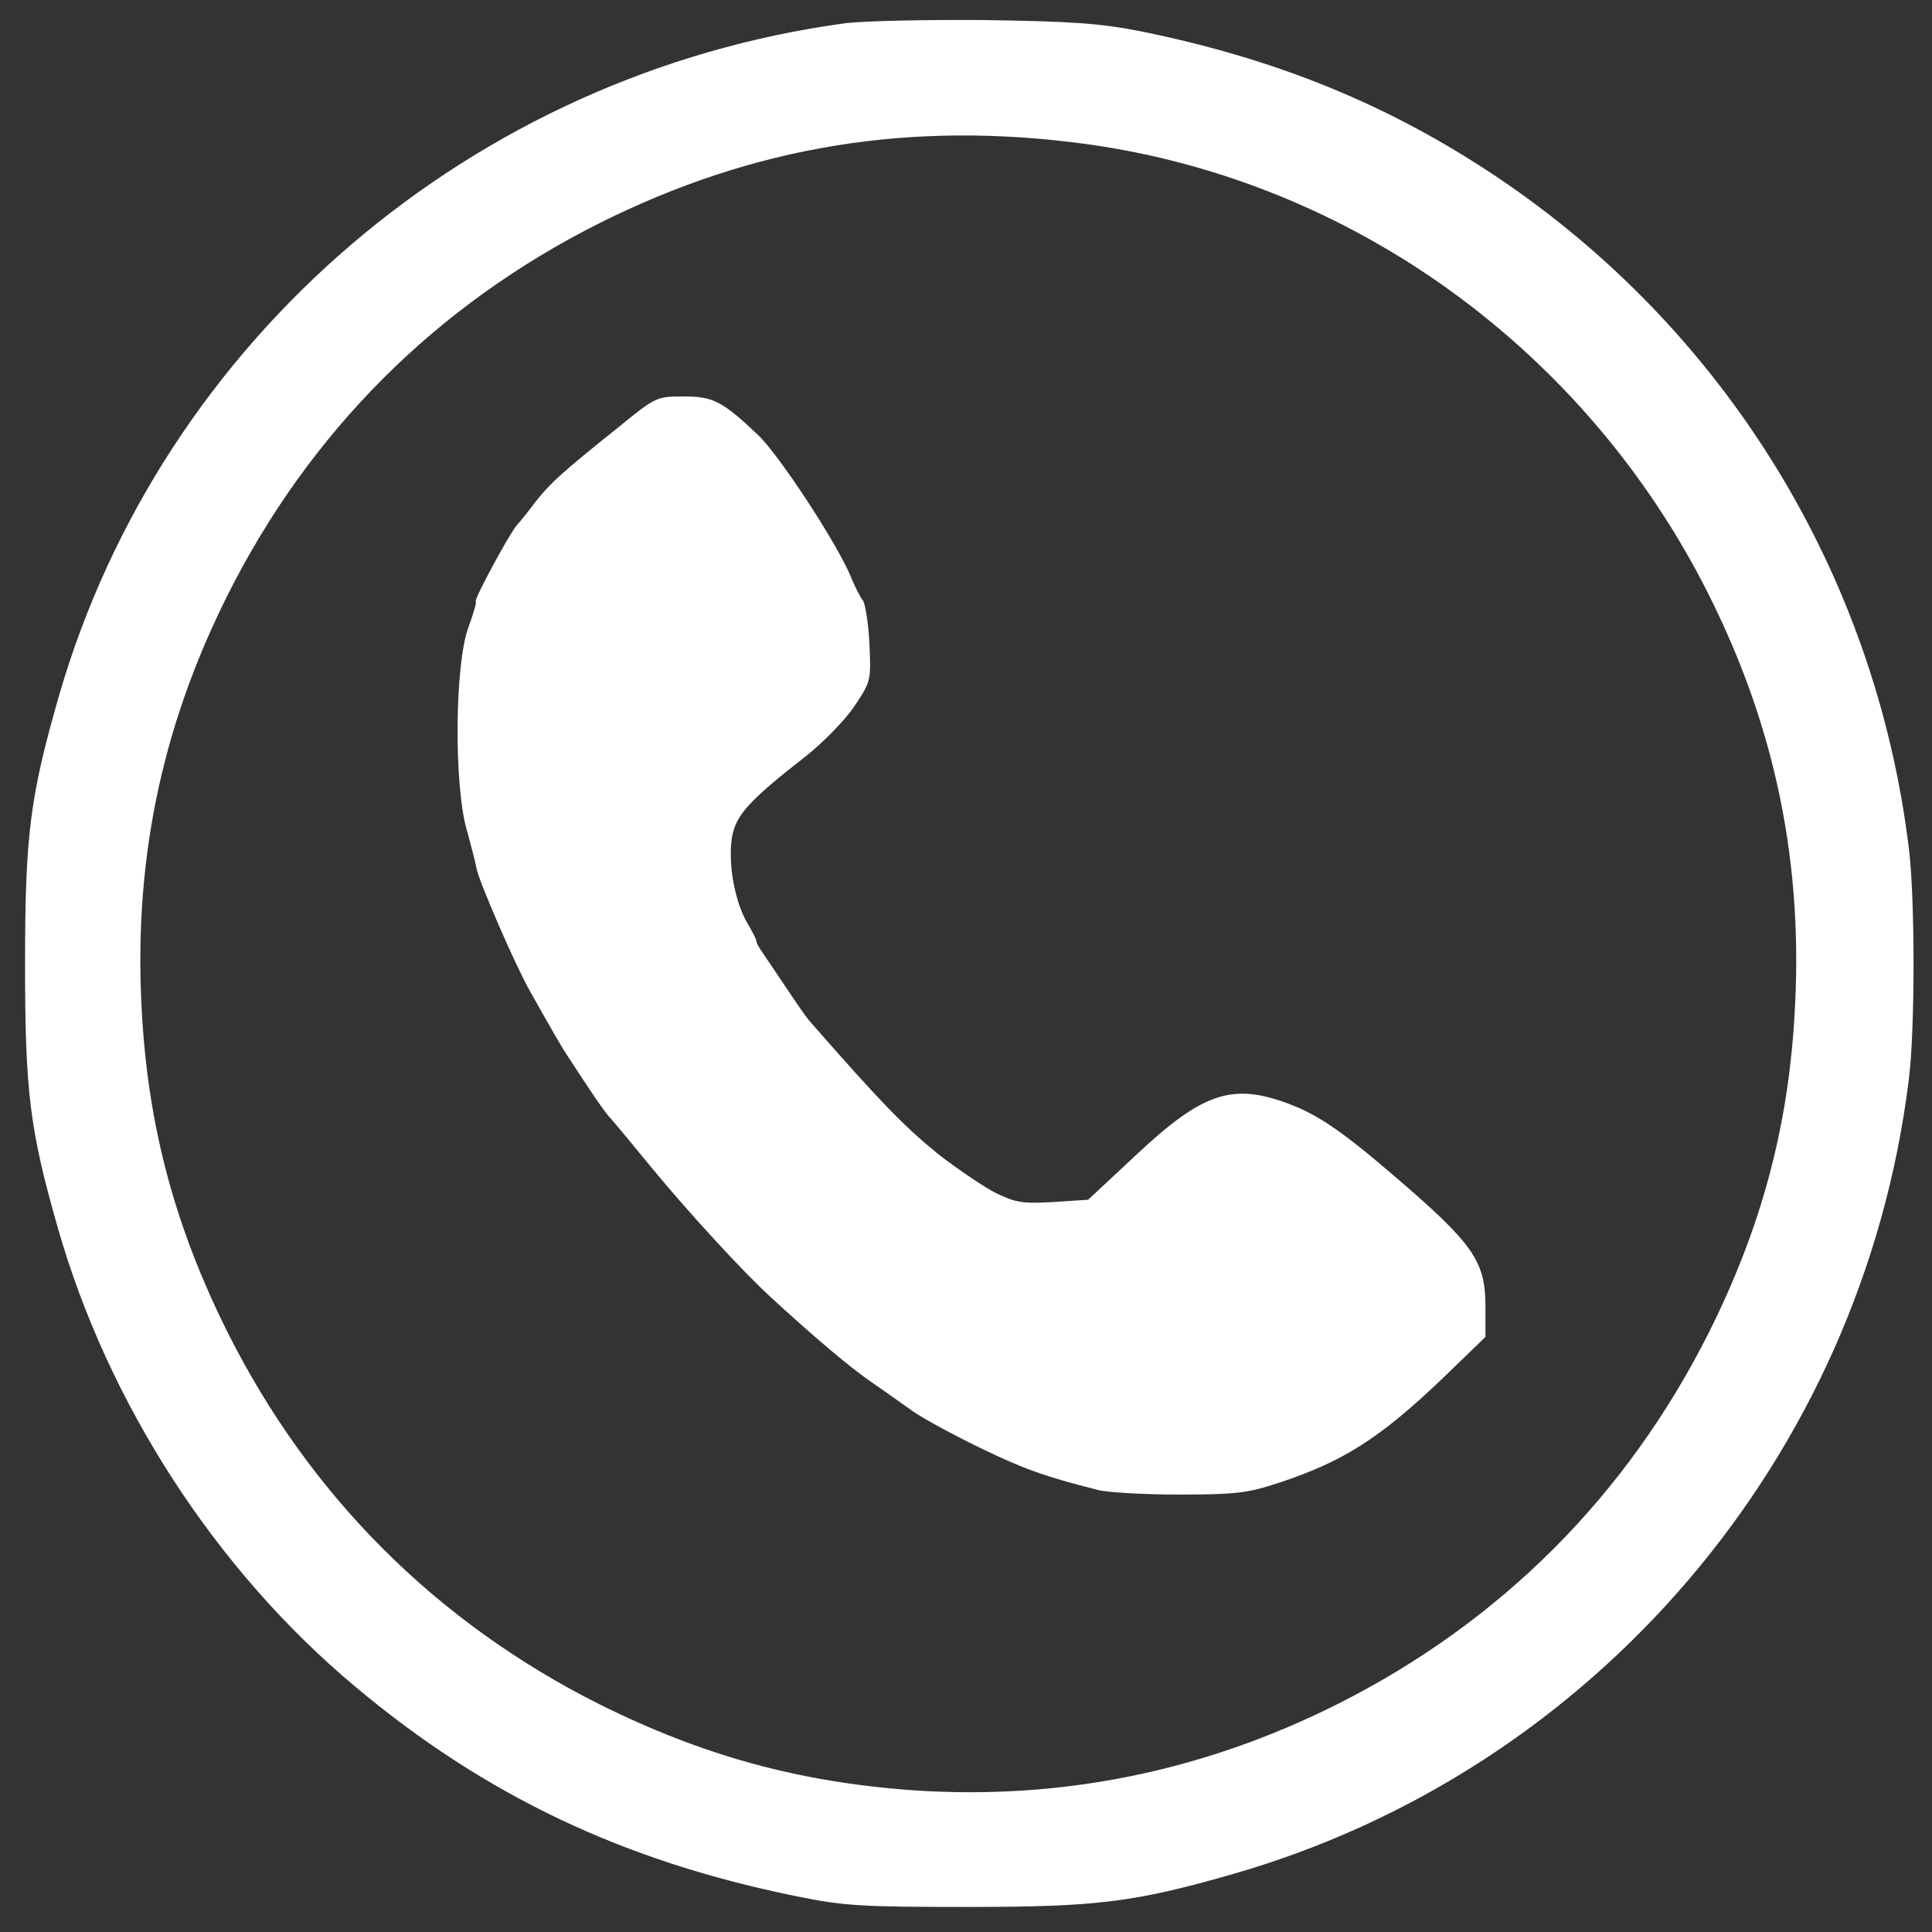
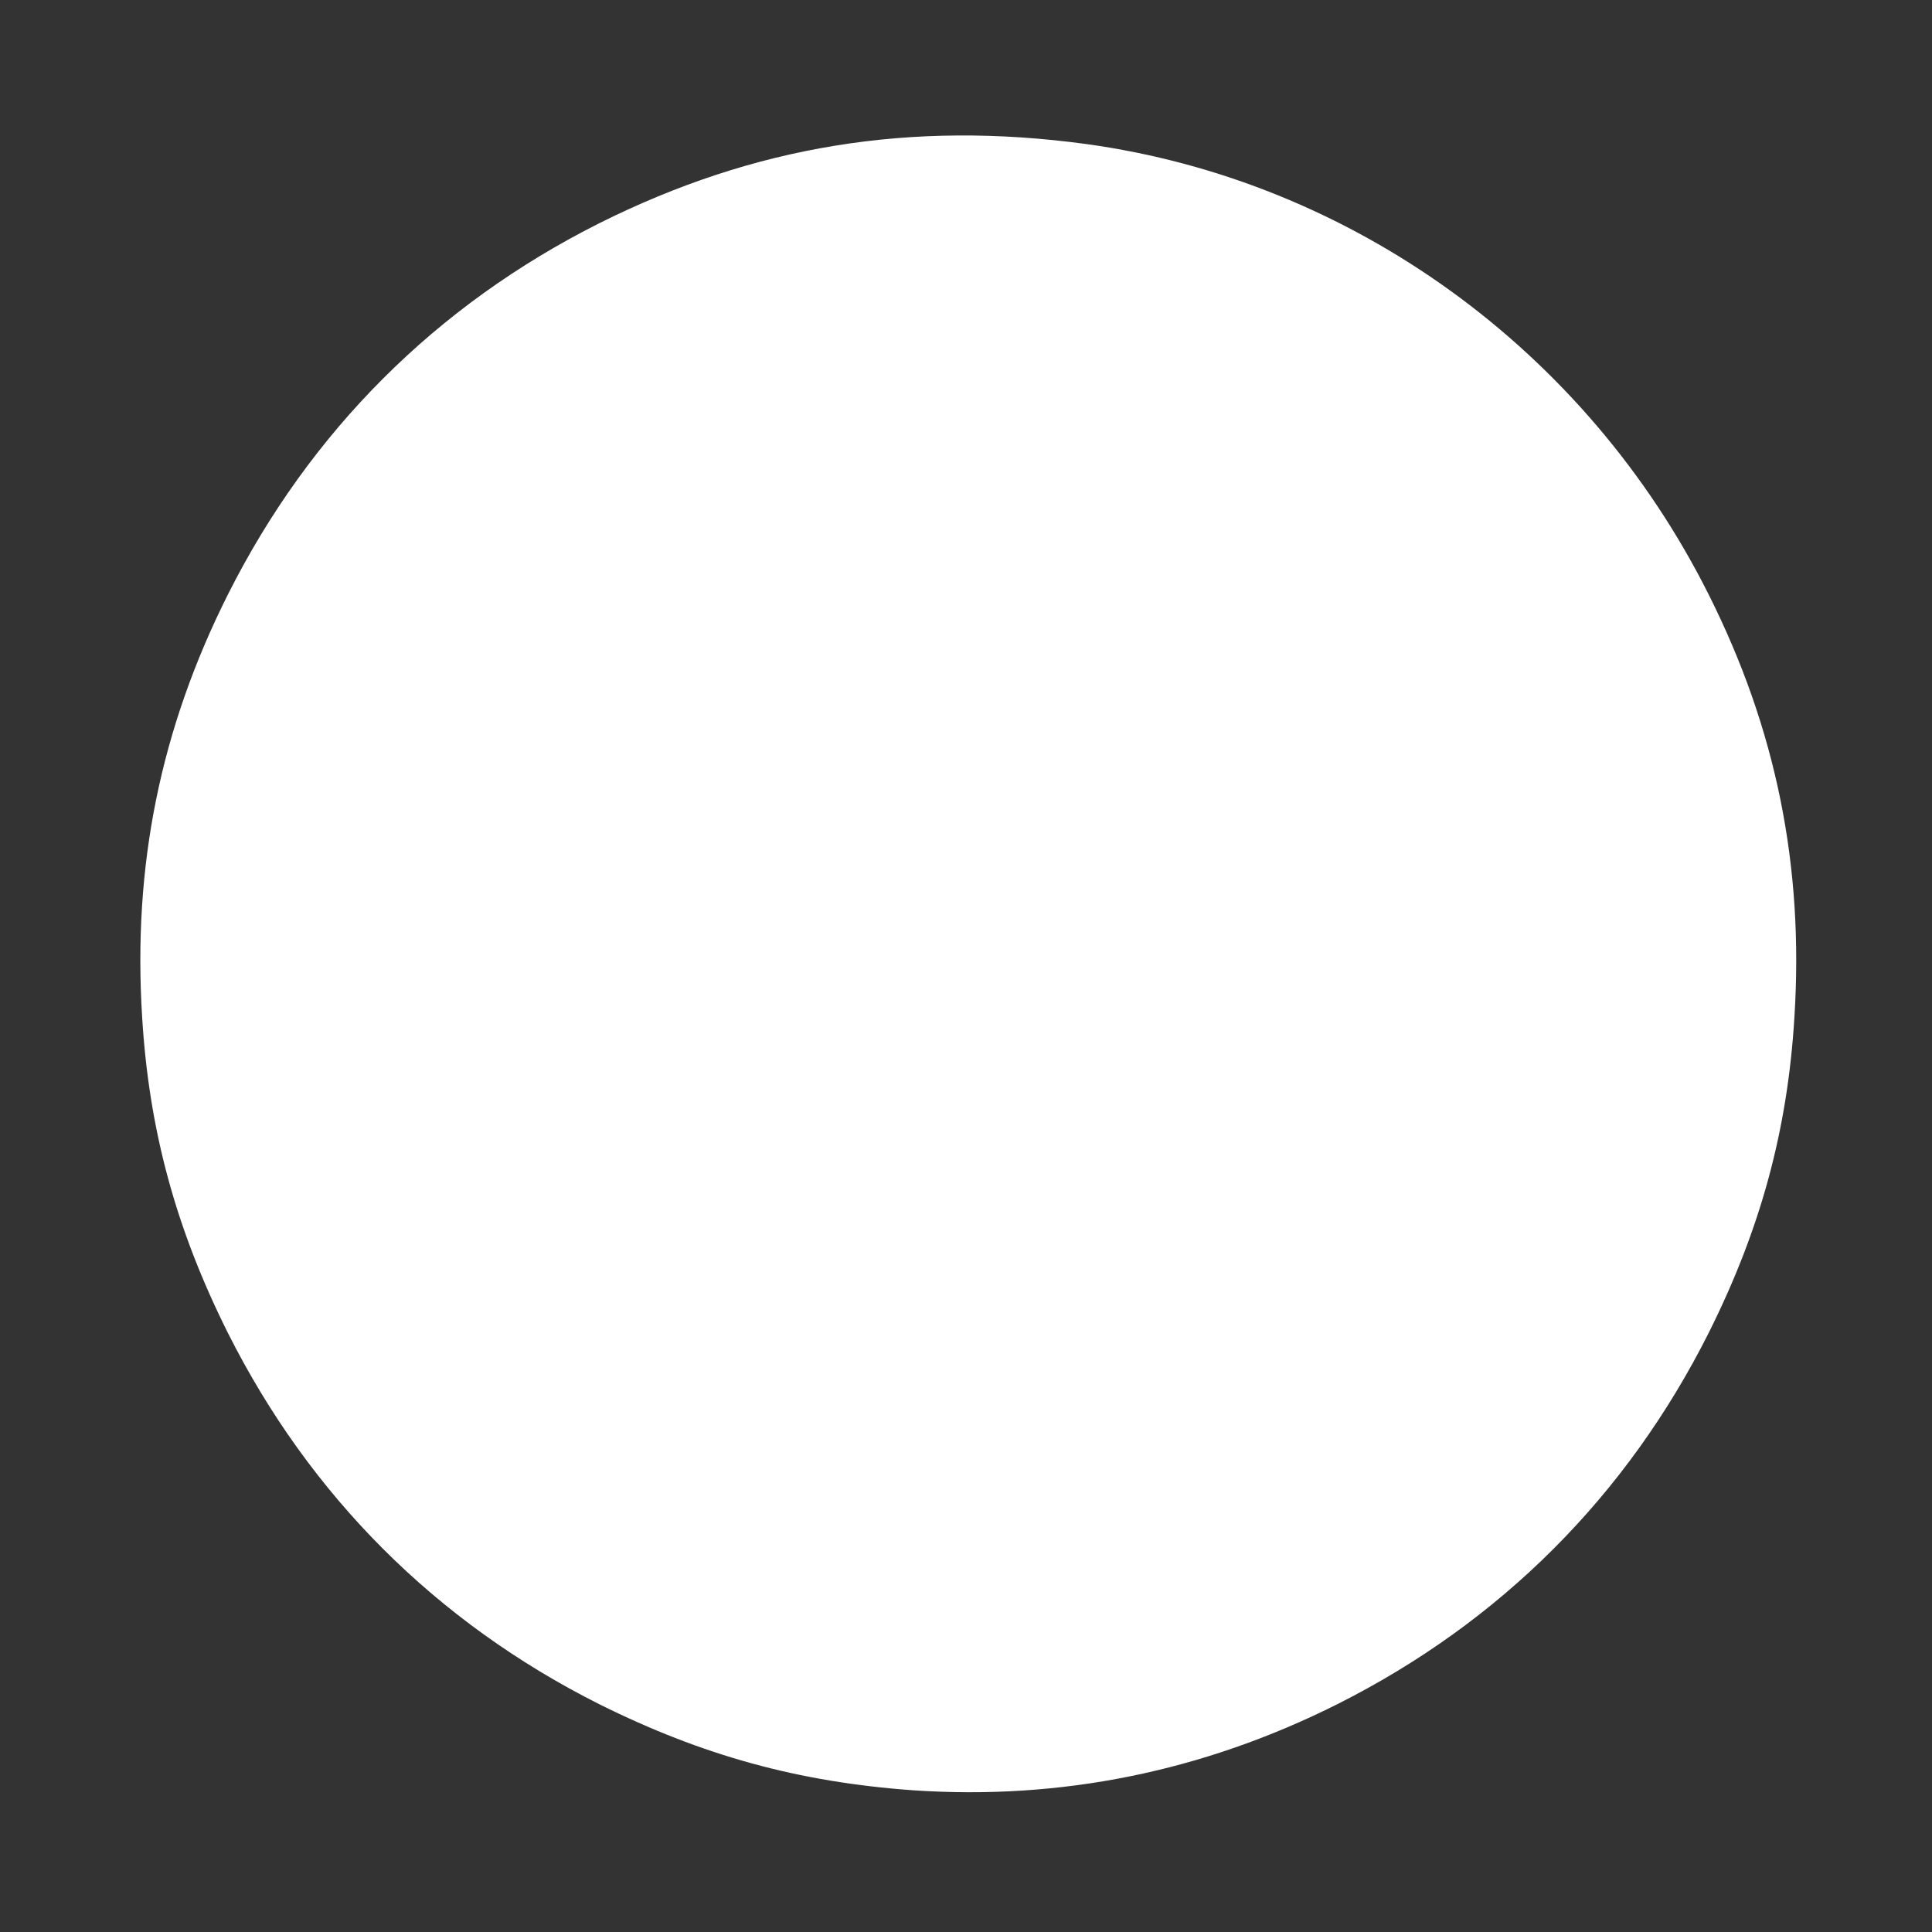
<svg xmlns="http://www.w3.org/2000/svg" version="1.0" width="424pt" height="424pt" viewBox="0 0 424 424" preserveAspectRatio="xMidYMid meet">
  <rect x="0" y="0" width="424" height="424" fill="#333333" stroke="none" />
  <g transform="translate(0,424) scale(0.1,-0.1)" fill="#ffffff" stroke="none">
-     <path d="M1855 4189 c-818 -111 -1498 -693 -1725 -1474 -64 -223 -75 -306 -75 -590 0 -281 10 -363 72 -580 110 -385 346 -750 652 -1006 286 -240 590 -384 971 -461 103 -21 143 -23 375 -23 281 0 364 10 580 72 795 228 1382 917 1484 1743 14 109 14 401 0 510 -74 603 -405 1139 -909 1475 -234 156 -480 256 -775 316 -91 18 -151 22 -345 25 -129 1 -266 -2 -305 -7z m528 -265 c584 -80 1098 -452 1367 -989 148 -295 209 -596 188 -928 -15 -247 -74 -464 -188 -692 -180 -358 -457 -635 -815 -815 -295 -148 -607 -211 -931 -189 -251 18 -462 76 -689 189 -358 180 -635 457 -815 815 -114 228 -173 445 -188 692 -21 333 40 633 188 928 180 358 457 635 815 815 340 170 684 226 1068 174z" />
-     <path d="M1358 3303 c-125 -100 -150 -123 -181 -162 -15 -20 -34 -44 -43 -54 -18 -21 -96 -167 -90 -167 3 0 -5 -26 -16 -57 -30 -80 -32 -344 -4 -443 10 -36 20 -75 22 -87 6 -29 85 -212 117 -268 49 -87 70 -124 85 -146 9 -14 30 -46 46 -70 16 -24 35 -51 42 -59 8 -8 51 -60 96 -115 80 -97 202 -230 263 -285 100 -92 176 -155 220 -185 28 -19 68 -48 91 -64 22 -15 88 -51 146 -79 93 -45 139 -62 258 -92 19 -5 99 -10 176 -10 124 0 151 3 218 25 144 47 225 99 364 232 l92 89 0 67 c0 99 -26 137 -200 286 -115 99 -170 136 -233 159 -123 46 -188 24 -334 -113 l-105 -98 -77 -5 c-68 -4 -83 -1 -128 21 -28 15 -84 53 -125 85 -76 62 -127 115 -282 292 -7 8 -29 40 -49 70 -20 30 -44 65 -52 77 -9 13 -16 25 -15 28 0 3 -9 21 -21 41 -27 48 -41 128 -33 184 8 50 35 81 162 180 38 30 87 80 107 110 36 54 37 56 33 137 -2 45 -9 87 -14 95 -6 7 -17 29 -25 48 -27 70 -159 272 -206 316 -77 73 -98 84 -162 84 -60 0 -62 -1 -143 -67z" />
+     <path d="M1855 4189 z m528 -265 c584 -80 1098 -452 1367 -989 148 -295 209 -596 188 -928 -15 -247 -74 -464 -188 -692 -180 -358 -457 -635 -815 -815 -295 -148 -607 -211 -931 -189 -251 18 -462 76 -689 189 -358 180 -635 457 -815 815 -114 228 -173 445 -188 692 -21 333 40 633 188 928 180 358 457 635 815 815 340 170 684 226 1068 174z" />
  </g>
</svg>